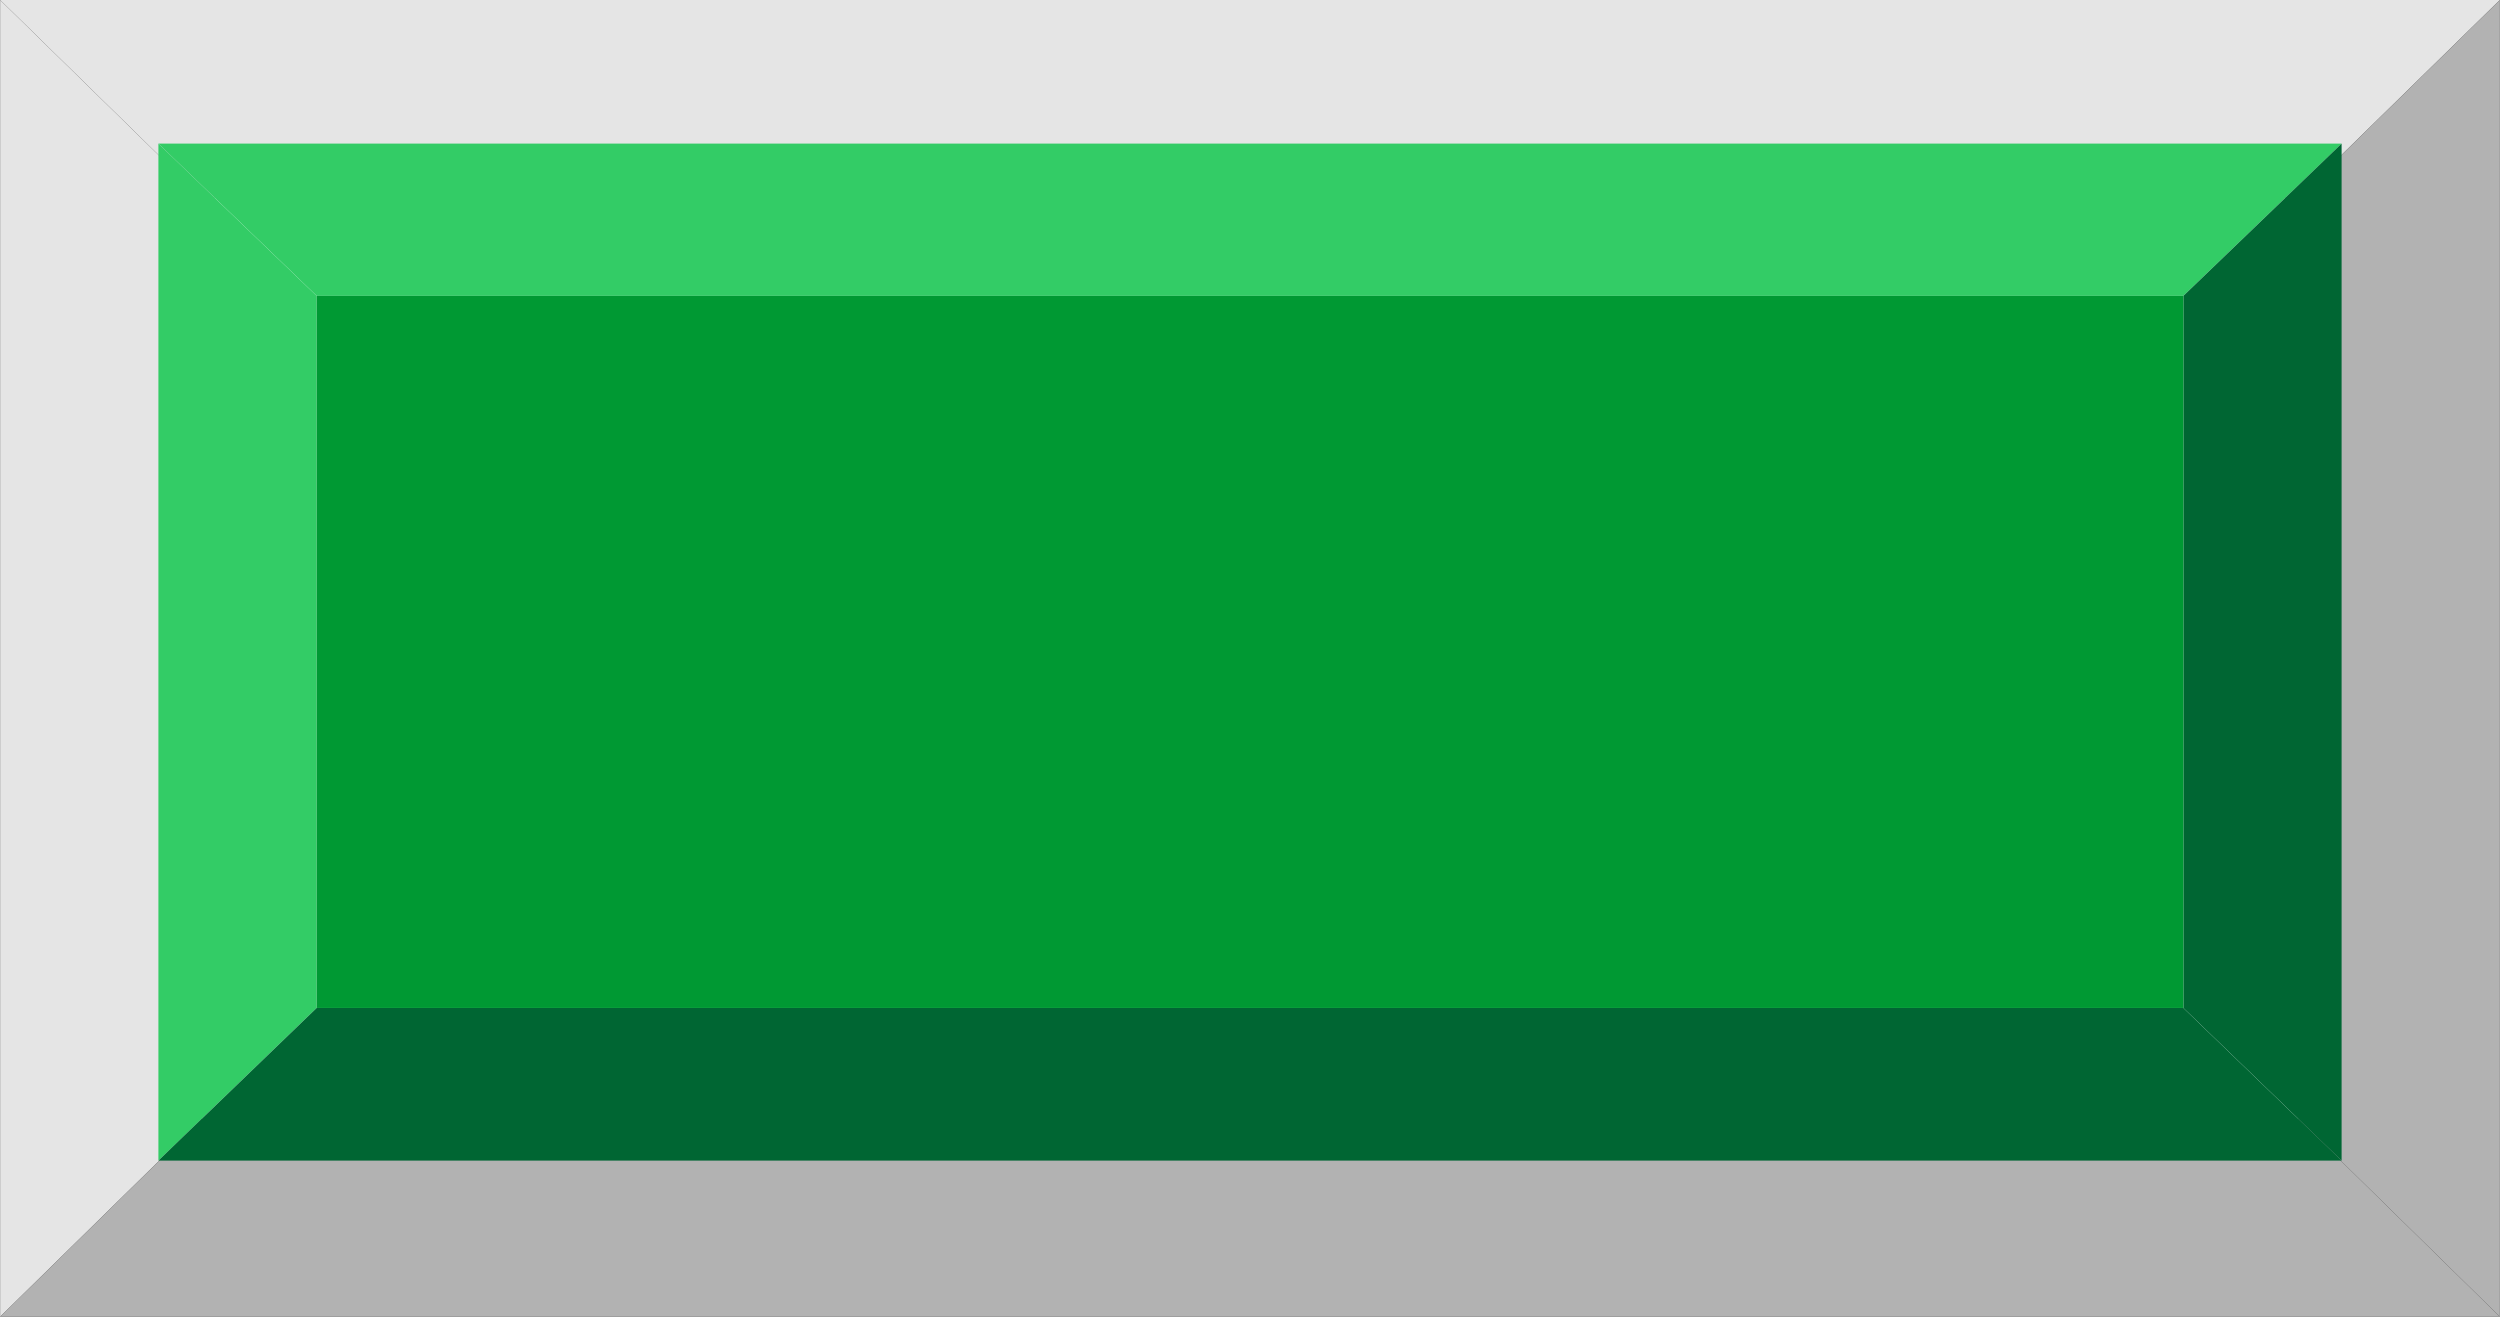
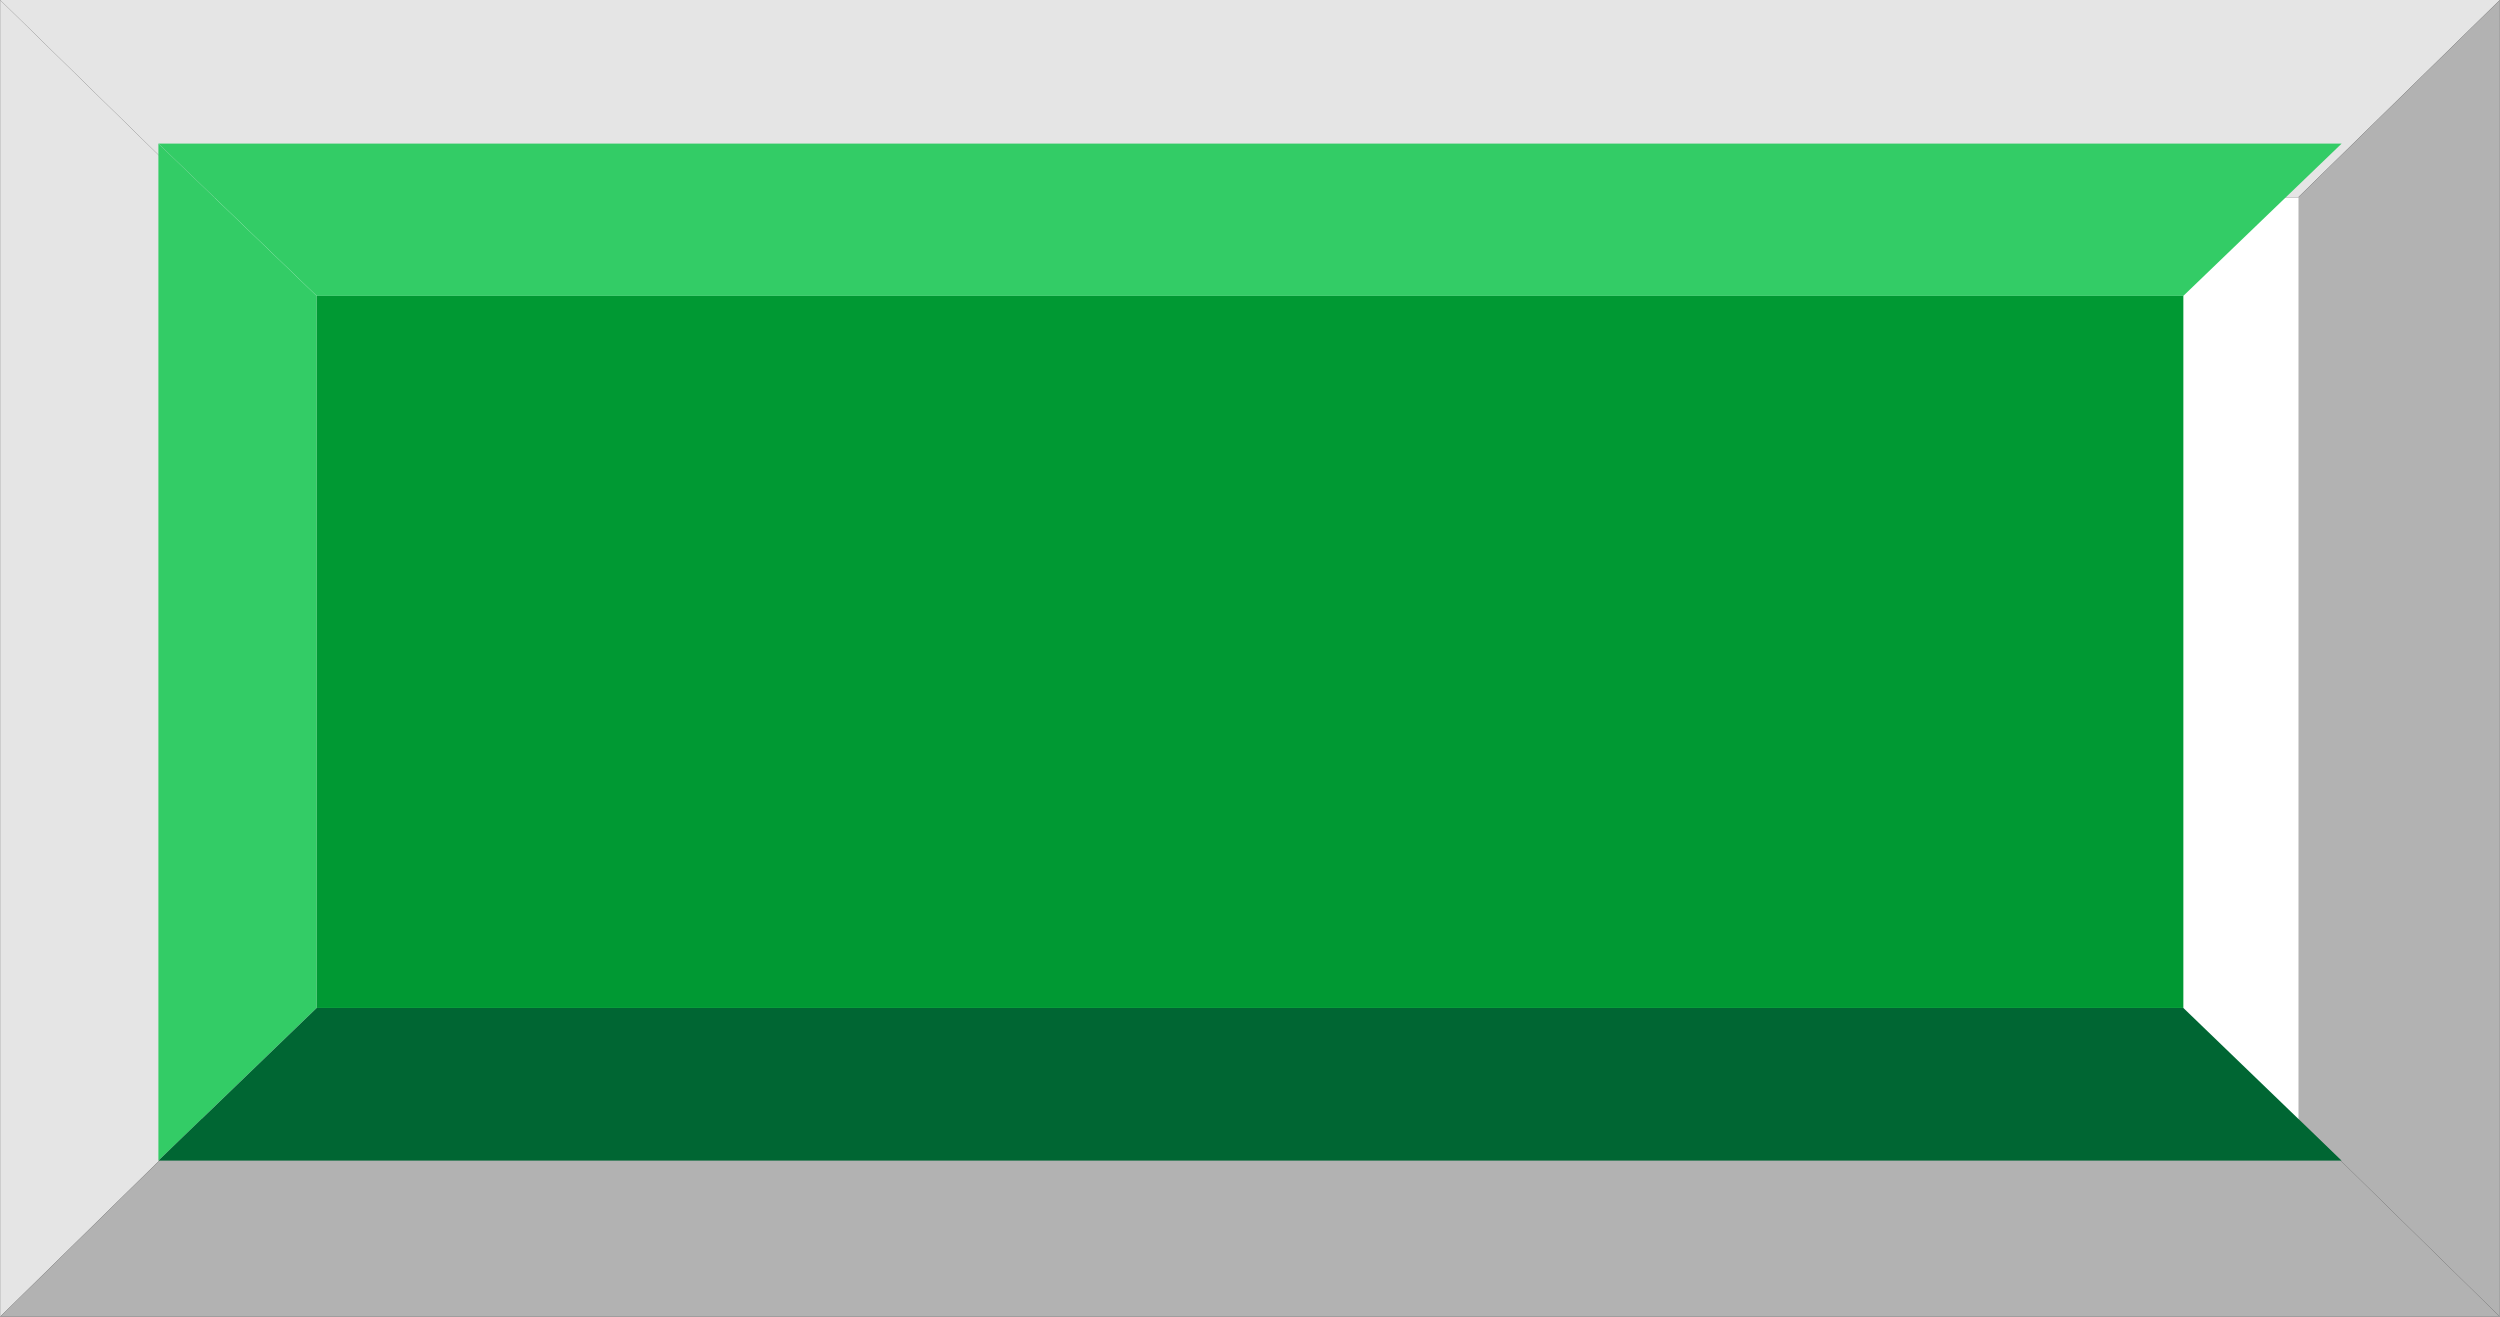
<svg xmlns="http://www.w3.org/2000/svg" xmlns:ns1="http://www.inkscape.org/namespaces/inkscape" xmlns:ns2="http://sodipodi.sourceforge.net/DTD/sodipodi-0.dtd" xml:space="preserve" width="30.39mm" height="16.006mm" style="shape-rendering:geometricPrecision; text-rendering:geometricPrecision; image-rendering:optimizeQuality; fill-rule:evenodd; clip-rule:evenodd" viewBox="0 0 5.813 3.062" id="svg2" version="1.1" ns1:version="0.48.3.1 r9886" ns2:docname="63.svg">
  <rect x="0" y="0" width="5.813" height="3.062" fill="#333333" stroke="none" />
  <ns2:namedview pagecolor="#ffffff" bordercolor="#666666" borderopacity="1" objecttolerance="10" gridtolerance="10" guidetolerance="10" ns1:pageopacity="0" ns1:pageshadow="2" ns1:window-width="1440" ns1:window-height="844" id="namedview23" showgrid="false" ns1:zoom="8.0607859" ns1:cx="62.428351" ns1:cy="34.020946" ns1:window-x="-4" ns1:window-y="-4" ns1:window-maximized="1" ns1:current-layer="svg2" />
  <defs id="defs4">
    <style type="text/css" id="style6">
   
    .fil1 {fill:#B2B2B2}
    .fil0 {fill:#E5E5E5}
    .fil2 {fill:white}
    .fil4 {fill:#006633}
    .fil5 {fill:#009933}
    .fil3 {fill:#33CC66}
   
  </style>
  </defs>
  <g id="g11">
    <polygon id="_232047272" class="fil0" points="0.469,0.459 5.344,0.459 5.813,0 0,0 " style="fill:#e5e5e5" />
    <polygon id="_232047608" class="fil0" points="0.469,2.602 0.469,0.459 1.91269e-005,0 1.91269e-005,3.062 " style="fill:#e5e5e5" />
    <polygon id="_232047728" class="fil1" points="0.469,2.602 5.344,2.602 5.813,3.062 0,3.062 " style="fill:#b2b2b2" />
    <polygon id="_231945864" class="fil1" points="5.344,2.602 5.344,0.459 5.813,0 5.813,3.062 " style="fill:#b2b2b2" />
  </g>
  <rect id="_231946272" class="fil2" x="0.469" y="0.459" width="4.876" height="2.144" style="fill:#ffffff" />
  <g id="hlight" ns1:label="#g3025">
    <polygon style="fill:#33cc66" points="0.736,0.688 5.077,0.688 5.445,0.334 0.368,0.334 " class="fil3" id="_231946512" />
    <polygon style="fill:#33cc66" points="0.736,2.344 0.736,0.688 0.368,0.334 0.368,2.699 " class="fil3" id="_231946536" />
  </g>
  <g id="dark" ns1:label="#g3036">
    <polygon style="fill:#006633" points="0.736,2.344 5.077,2.344 5.445,2.699 0.368,2.699 " class="fil4" id="_231946128" />
-     <polygon style="fill:#006633" points="5.077,2.344 5.077,0.688 5.445,0.334 5.445,2.699 " class="fil4" id="_231945336" />
  </g>
  <g id="light" ns1:label="#g3033">
    <rect style="fill:#009933" height="1.656" width="4.341" y="0.688" x="0.736" class="fil5" id="_231945120" />
  </g>
</svg>